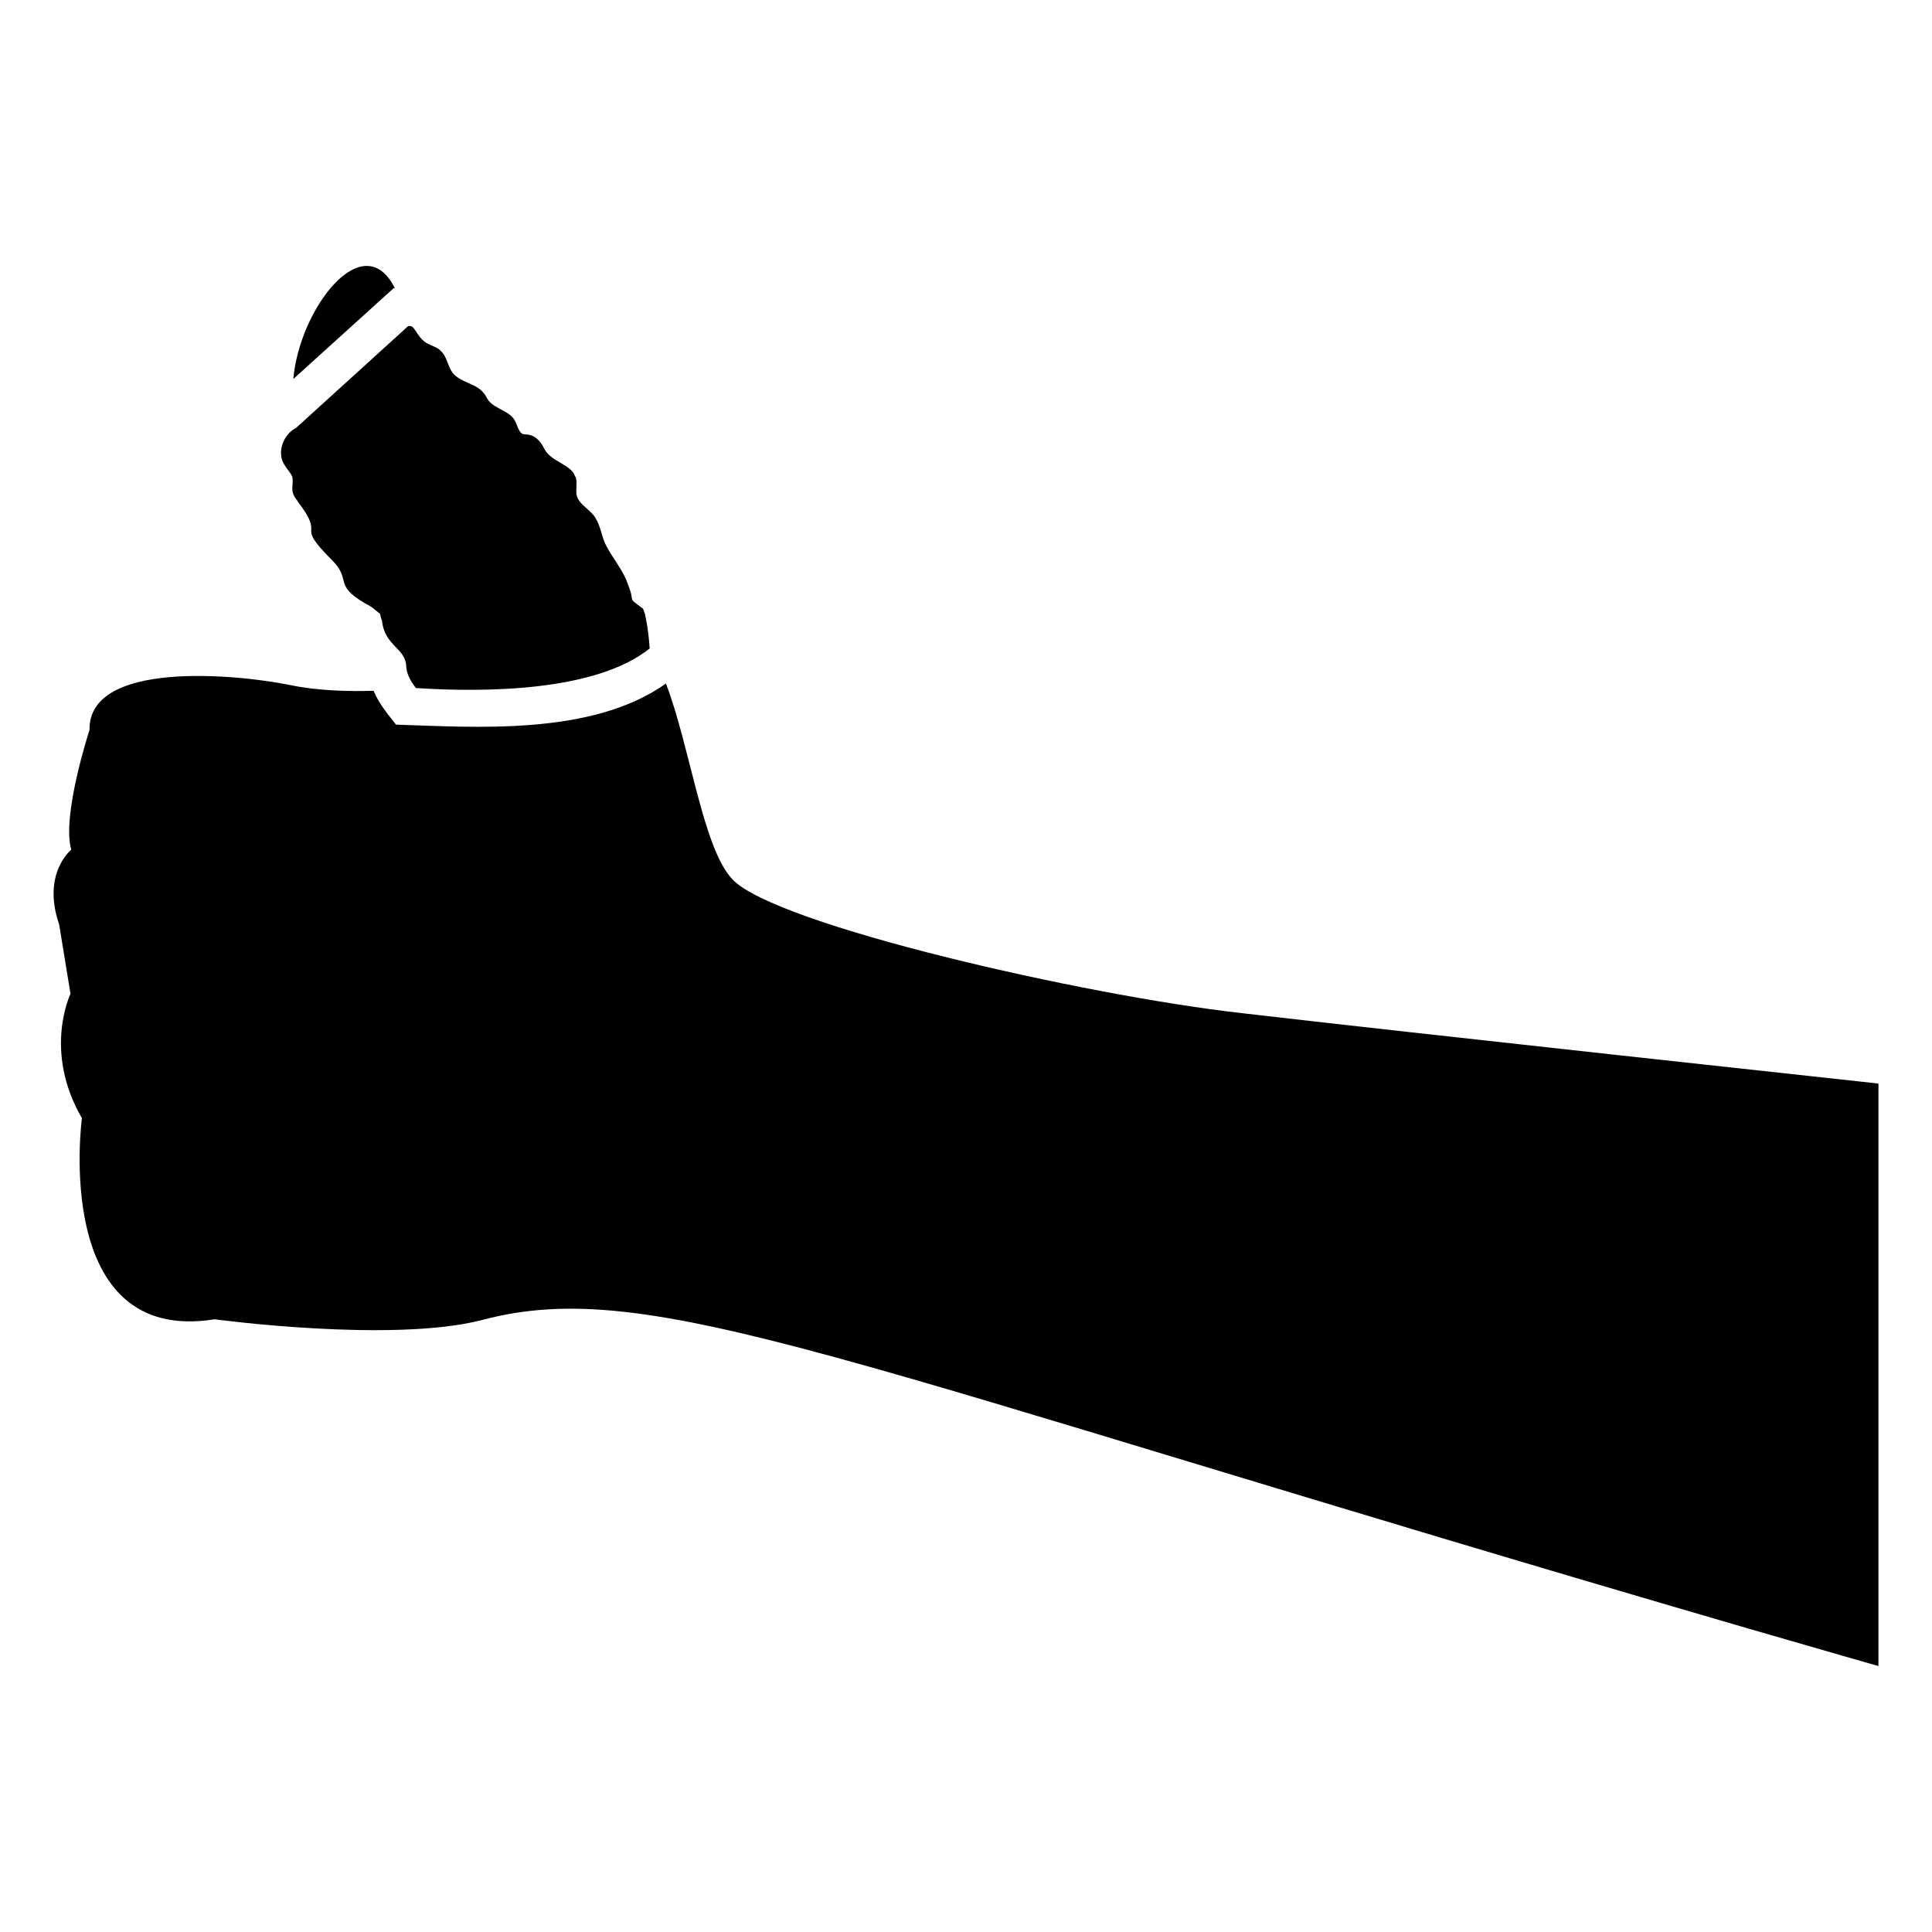
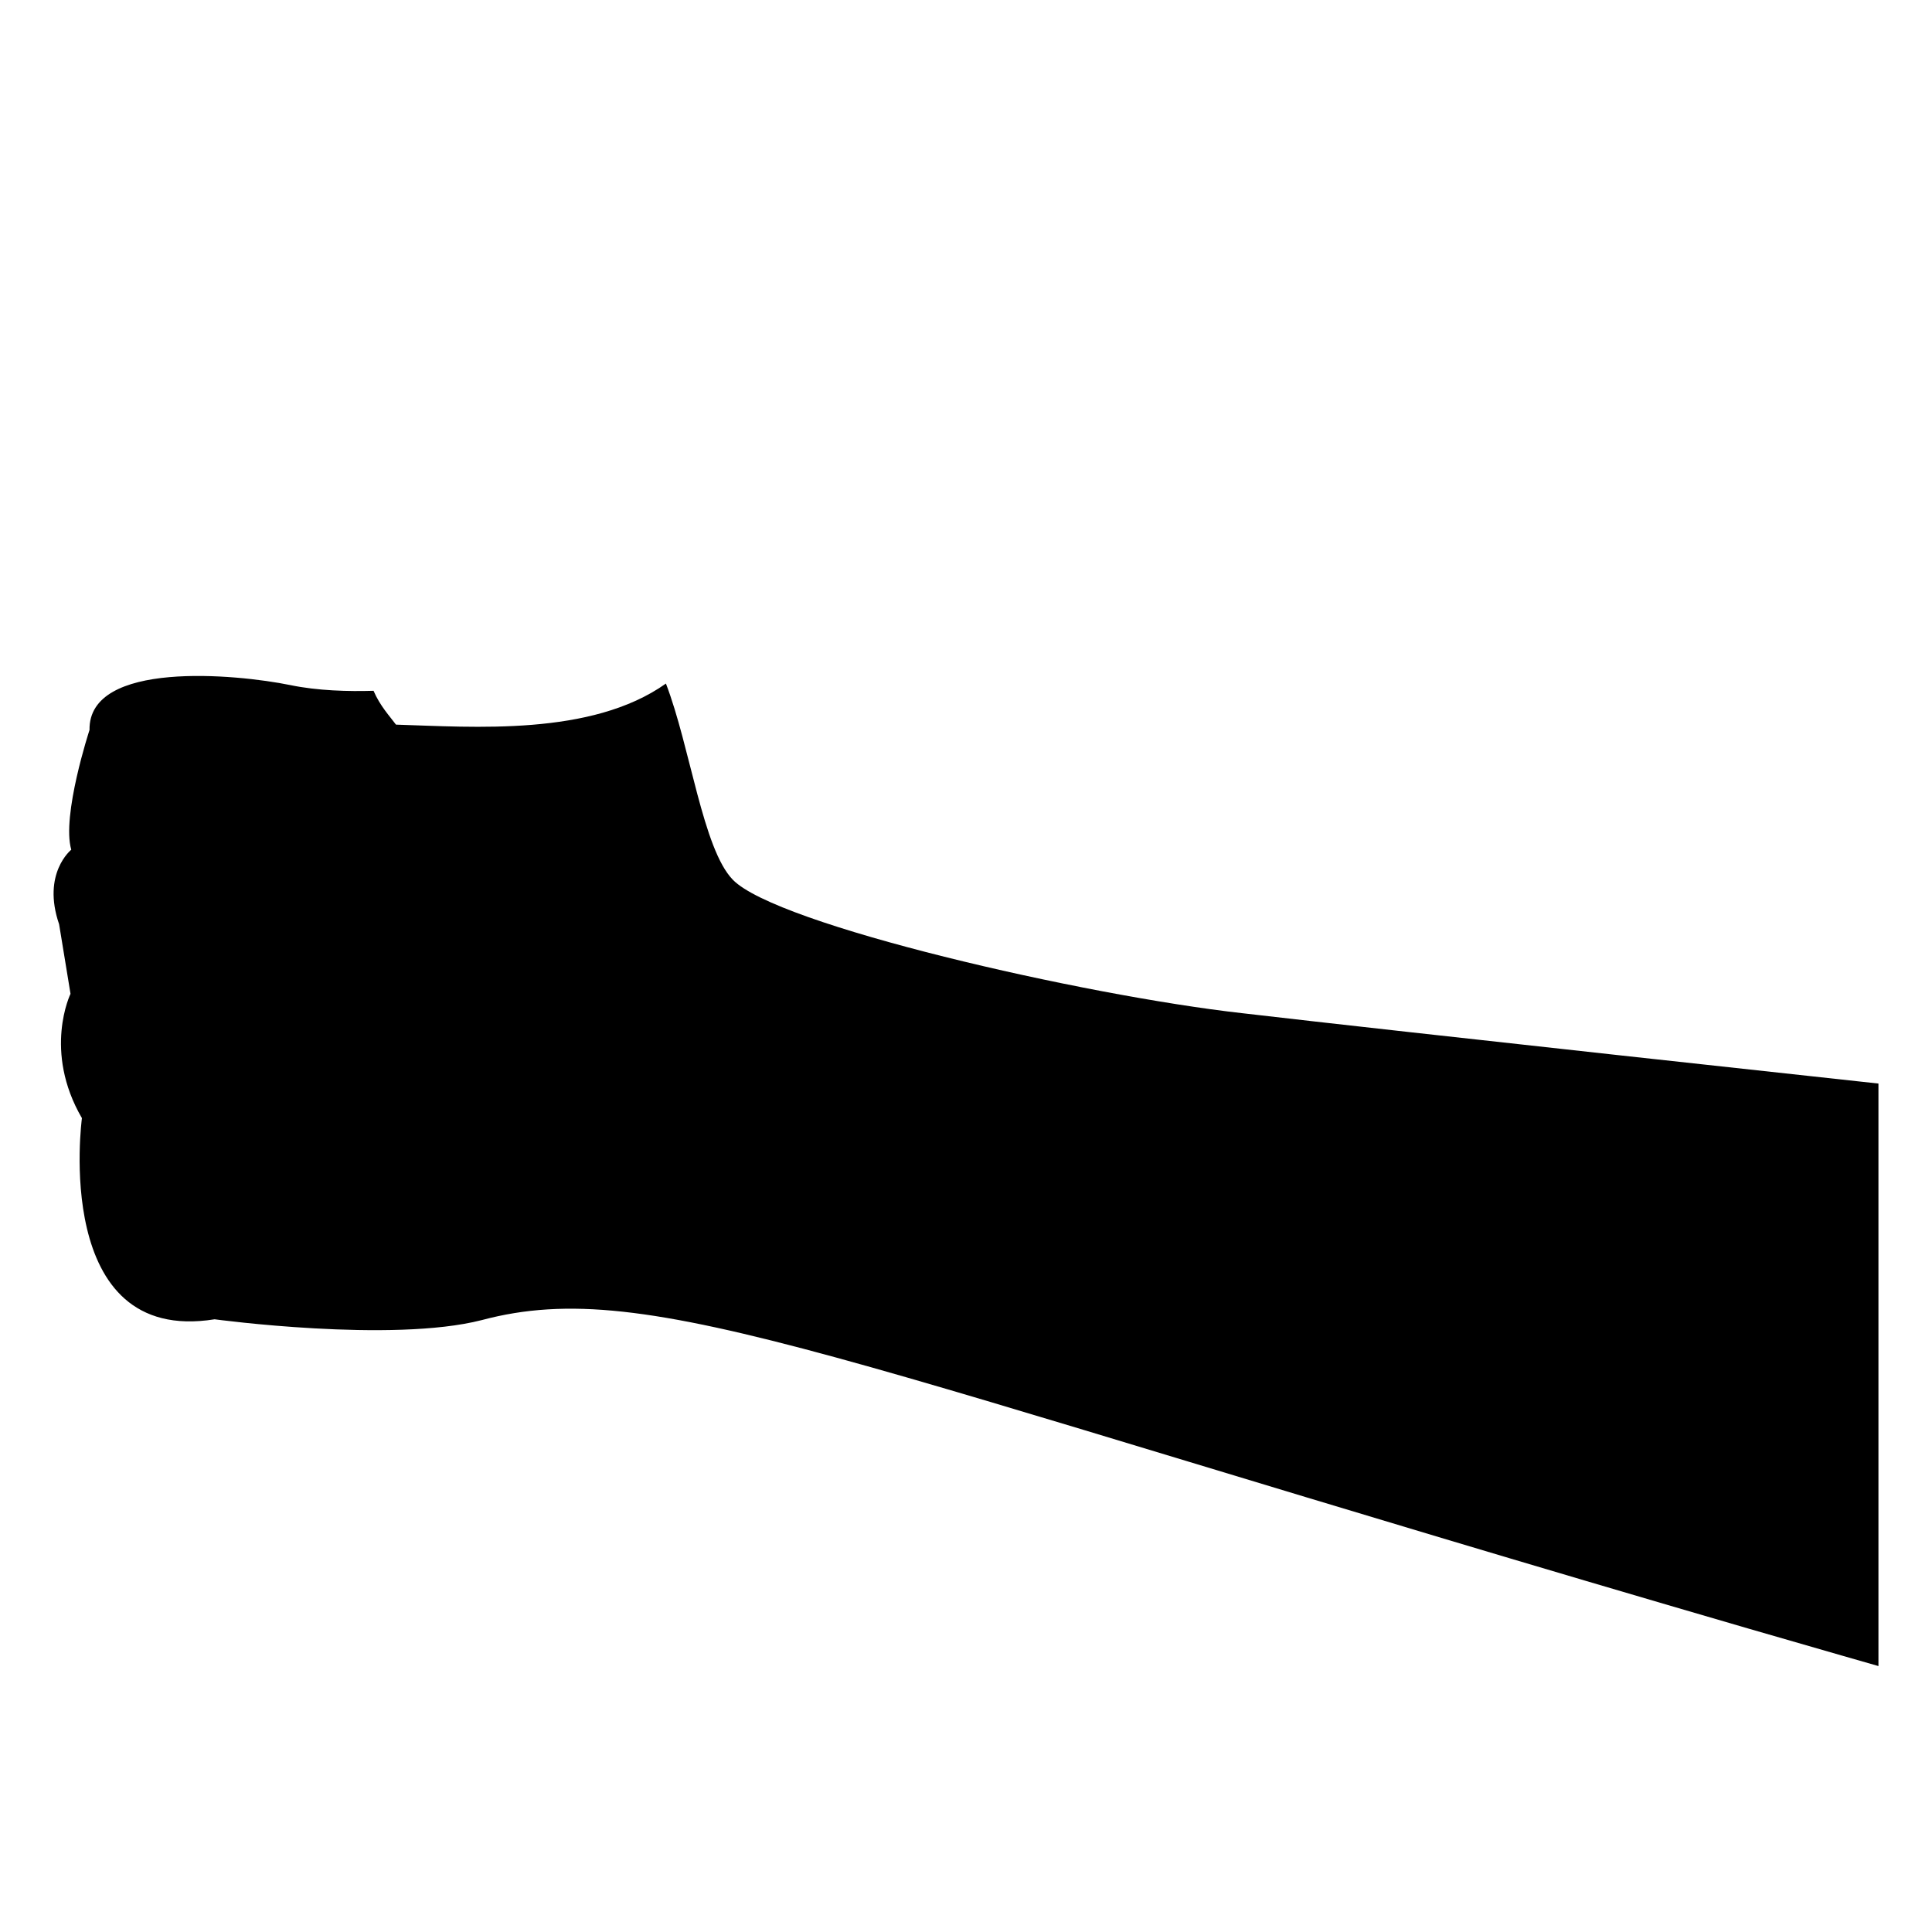
<svg xmlns="http://www.w3.org/2000/svg" fill="#000000" width="800px" height="800px" version="1.1" viewBox="144 144 512 512">
  <g>
-     <path d="m248.33 220.36-26.602 24.082c1.641-18.707 18.59-40.711 26.902-24.082z" />
    <path d="m473.23 412.51c-42.117-4.734-123.43-23.375-135.02-35.367-7.961-8.16-11.285-35.266-17.734-51.992-19.77 14.02-51.008 11.504-71.539 10.883-1.609-2.188-4.207-4.91-5.945-8.969-6.551 0.203-14.812 0-22.066-1.512-14.309-2.922-53.504-6.648-53.203 11.891 0 0-7.457 22.773-4.836 31.738 0 0-7.859 6.246-3.223 19.75l3.023 18.438s-7.356 15.113 3.023 32.949c0 0-8.16 60.254 35.164 53.305 0 0 46.953 6.348 70.836 0.203 45.074-11.988 93.074 11.141 335.84 81.82 20.859 6.047 34.258 9.875 34.258 9.875v-154.37c0-0.004-126.36-13.707-168.58-18.645z" />
-     <path d="m221.45 270.31c0.508 2.367-0.926 3.723 1.41 6.449v0.102c7.906 10.281-1.289 5.16 9.07 15.516 5.367 5.367 0.312 6.516 8.766 11.488 2.203 1.102 3 2.047 4.031 2.82 0.102 0.707 0.301 1.309 0.504 1.812 0.73 6.93 6.449 7.117 6.449 12.496 0.273 2.043 1.273 3.676 2.519 5.34 18.211 1.203 47.668 0.965 61.969-10.48-0.367-5.723-1.301-9.277-1.309-9.371-0.203-0.301-0.203-0.805-0.504-1.211-4.5-3.375-1.812-1.133-3.93-6.348-1.277-3.973-4.445-7.34-6.144-11.082-1.008-2.418-1.309-5.238-3.023-7.356-1.512-1.812-3.93-3.023-4.434-5.238-0.301-1.512 0.203-3.223-0.203-4.535 0-0.102-0.102-0.301-0.102-0.402h-0.102c-0.848-3.184-6.438-3.914-8.16-7.356-1.137-2.273-2.617-3.828-5.141-3.828-1.613 0-1.914-2.316-2.719-3.727-1.41-2.519-4.938-2.922-6.852-5.141-0.504-0.605-0.805-1.512-1.309-2.016-2.016-2.719-6.348-2.82-8.363-5.543-1.211-1.715-1.512-4.332-3.023-5.644-0.438-0.66-1.773-1.191-2.519-1.512-0.102-0.102-0.301-0.102-0.402-0.203-3.289-1.266-3.812-4.938-5.238-4.938h-0.504l-29.727 27.004c-3.426 1.715-5.238 6.648-3.023 9.875 0.602 1.012 1.508 1.922 2.012 3.027z" />
  </g>
</svg>